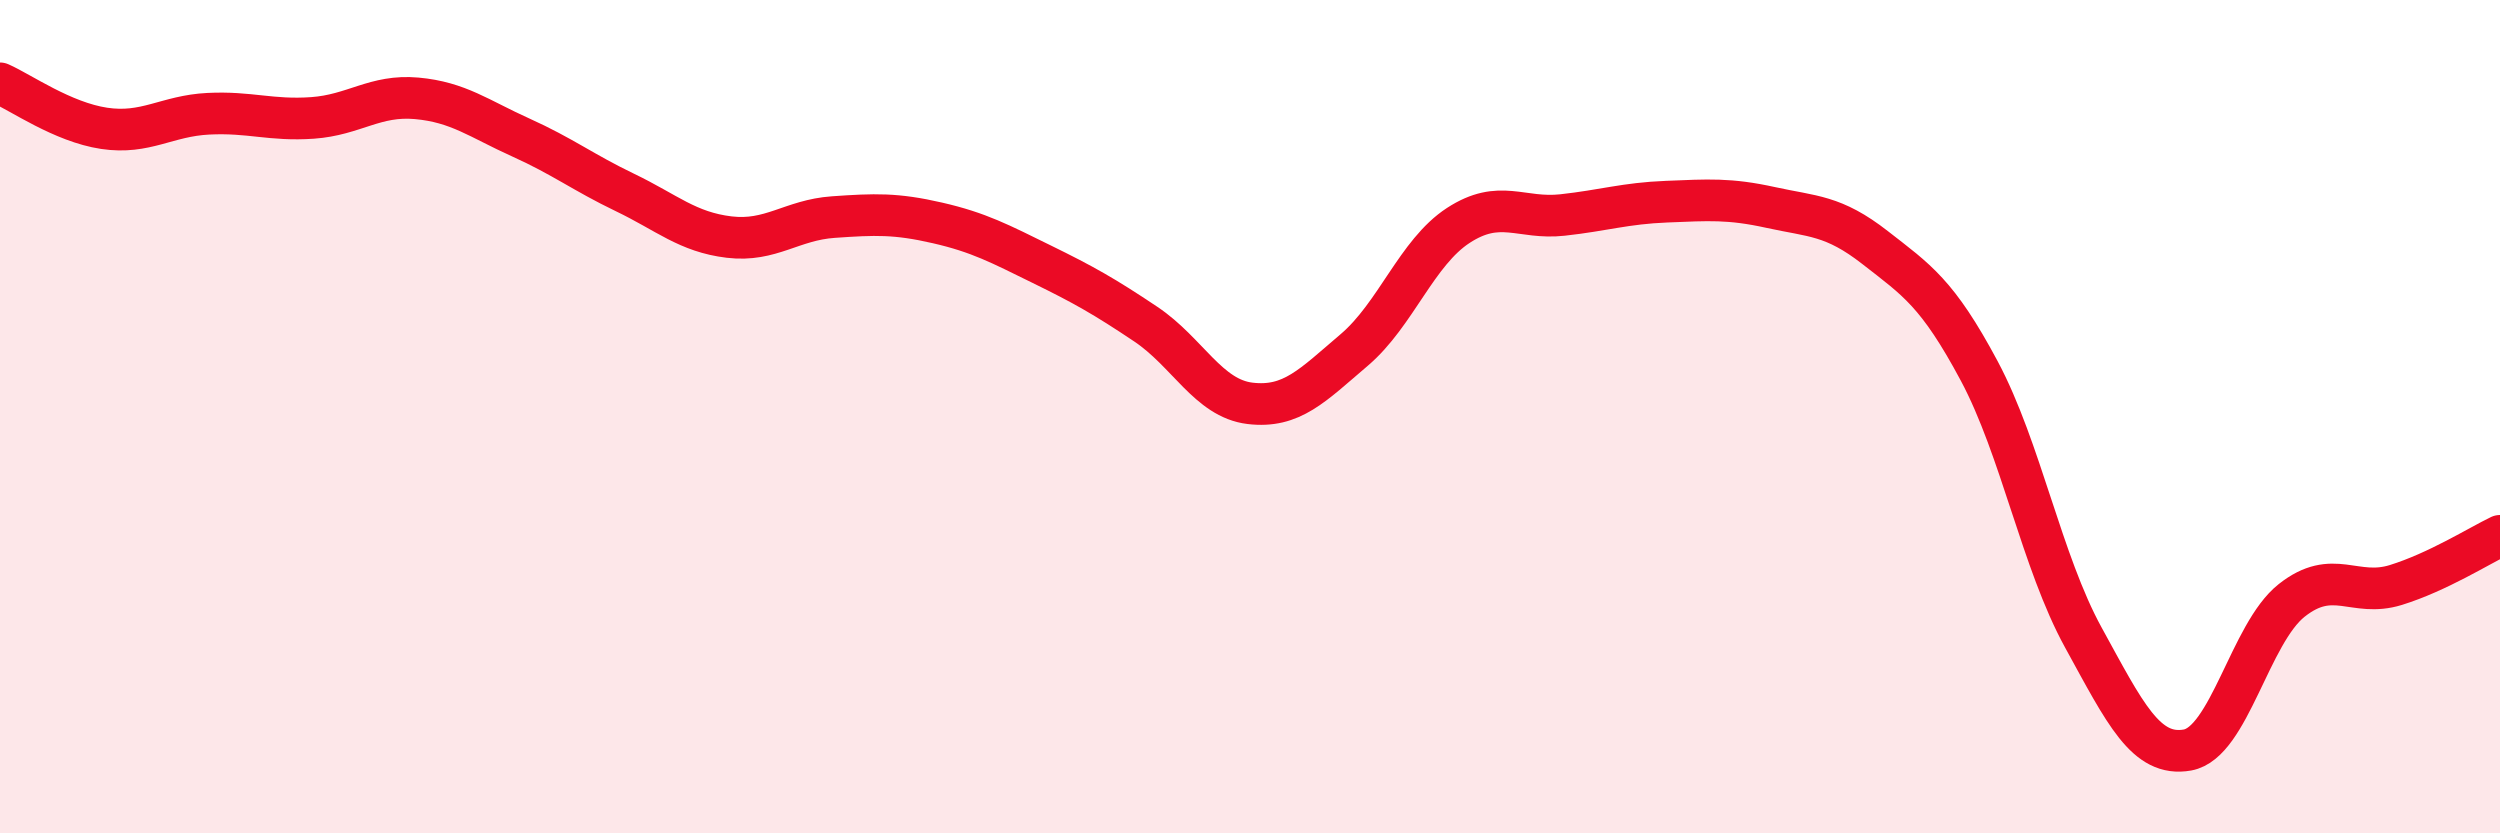
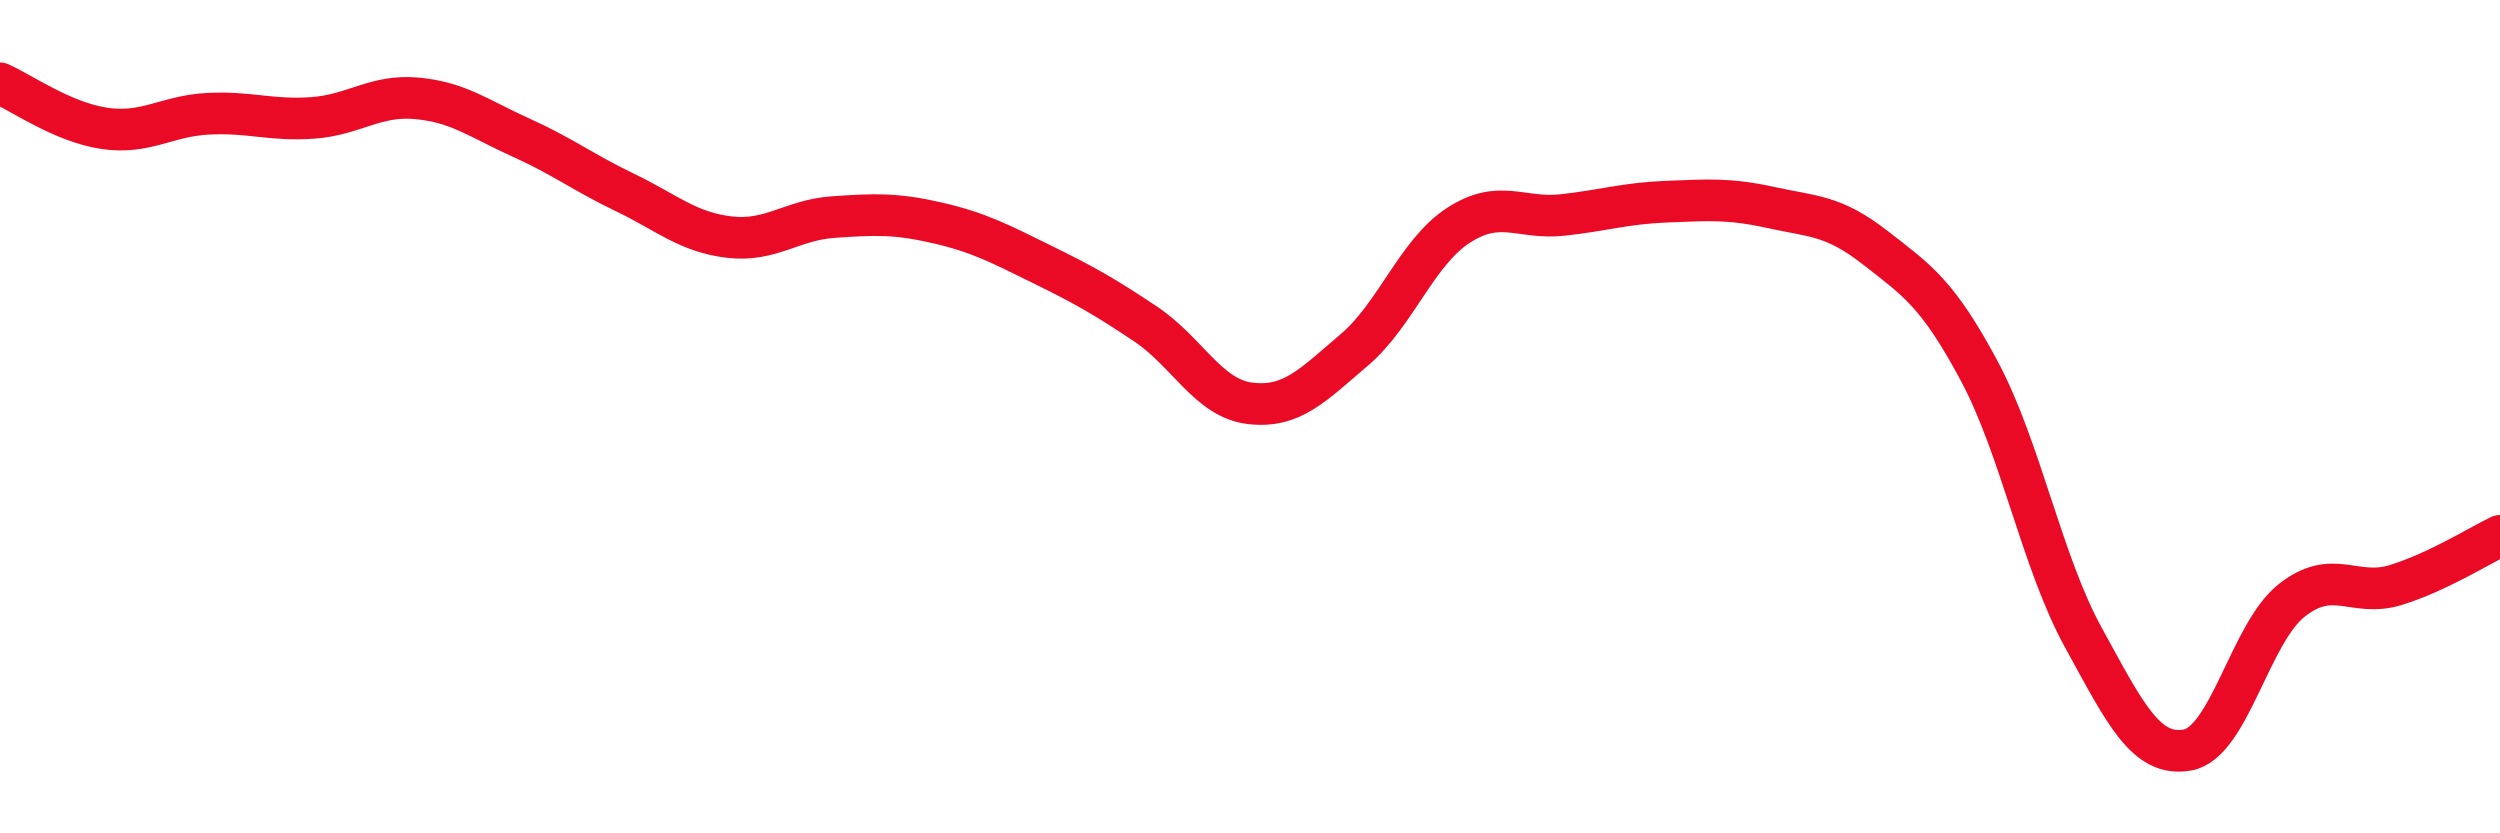
<svg xmlns="http://www.w3.org/2000/svg" width="60" height="20" viewBox="0 0 60 20">
-   <path d="M 0,2 C 0.5,2.22 1.5,2.93 2.5,3.08 C 3.5,3.23 4,2.78 5,2.73 C 6,2.68 6.5,2.9 7.5,2.83 C 8.5,2.76 9,2.27 10,2.36 C 11,2.45 11.5,2.85 12.5,3.3 C 13.5,3.75 14,4.14 15,4.62 C 16,5.1 16.5,5.57 17.5,5.69 C 18.5,5.81 19,5.28 20,5.21 C 21,5.14 21.5,5.12 22.5,5.35 C 23.5,5.58 24,5.85 25,6.34 C 26,6.83 26.5,7.11 27.5,7.78 C 28.5,8.45 29,9.56 30,9.68 C 31,9.8 31.5,9.25 32.5,8.4 C 33.5,7.55 34,6.06 35,5.41 C 36,4.76 36.5,5.27 37.5,5.16 C 38.5,5.05 39,4.88 40,4.84 C 41,4.8 41.5,4.76 42.5,4.98 C 43.5,5.2 44,5.16 45,5.94 C 46,6.72 46.5,7.03 47.5,8.9 C 48.5,10.77 49,13.48 50,15.3 C 51,17.12 51.5,18.18 52.5,18 C 53.5,17.82 54,15.2 55,14.41 C 56,13.62 56.5,14.35 57.5,14.04 C 58.5,13.73 59.5,13.1 60,12.86L60 20L0 20Z" fill="#EB0A25" opacity="0.1" stroke-linecap="round" stroke-linejoin="round" />
  <path d="M 0,2 C 0.5,2.22 1.5,2.93 2.5,3.08 C 3.5,3.23 4,2.78 5,2.73 C 6,2.68 6.5,2.9 7.5,2.83 C 8.5,2.76 9,2.27 10,2.36 C 11,2.45 11.5,2.85 12.5,3.3 C 13.5,3.75 14,4.14 15,4.62 C 16,5.1 16.5,5.57 17.5,5.69 C 18.5,5.81 19,5.28 20,5.21 C 21,5.14 21.5,5.12 22.5,5.35 C 23.5,5.58 24,5.85 25,6.34 C 26,6.83 26.5,7.11 27.5,7.78 C 28.5,8.45 29,9.56 30,9.68 C 31,9.8 31.5,9.25 32.5,8.4 C 33.5,7.55 34,6.06 35,5.41 C 36,4.76 36.5,5.27 37.5,5.16 C 38.5,5.05 39,4.88 40,4.84 C 41,4.8 41.5,4.76 42.5,4.98 C 43.5,5.2 44,5.16 45,5.94 C 46,6.72 46.5,7.03 47.5,8.9 C 48.5,10.77 49,13.48 50,15.3 C 51,17.12 51.5,18.18 52.5,18 C 53.5,17.82 54,15.2 55,14.41 C 56,13.62 56.5,14.35 57.5,14.04 C 58.5,13.73 59.5,13.1 60,12.86" stroke="#EB0A25" stroke-width="1" fill="none" stroke-linecap="round" stroke-linejoin="round" />
</svg>